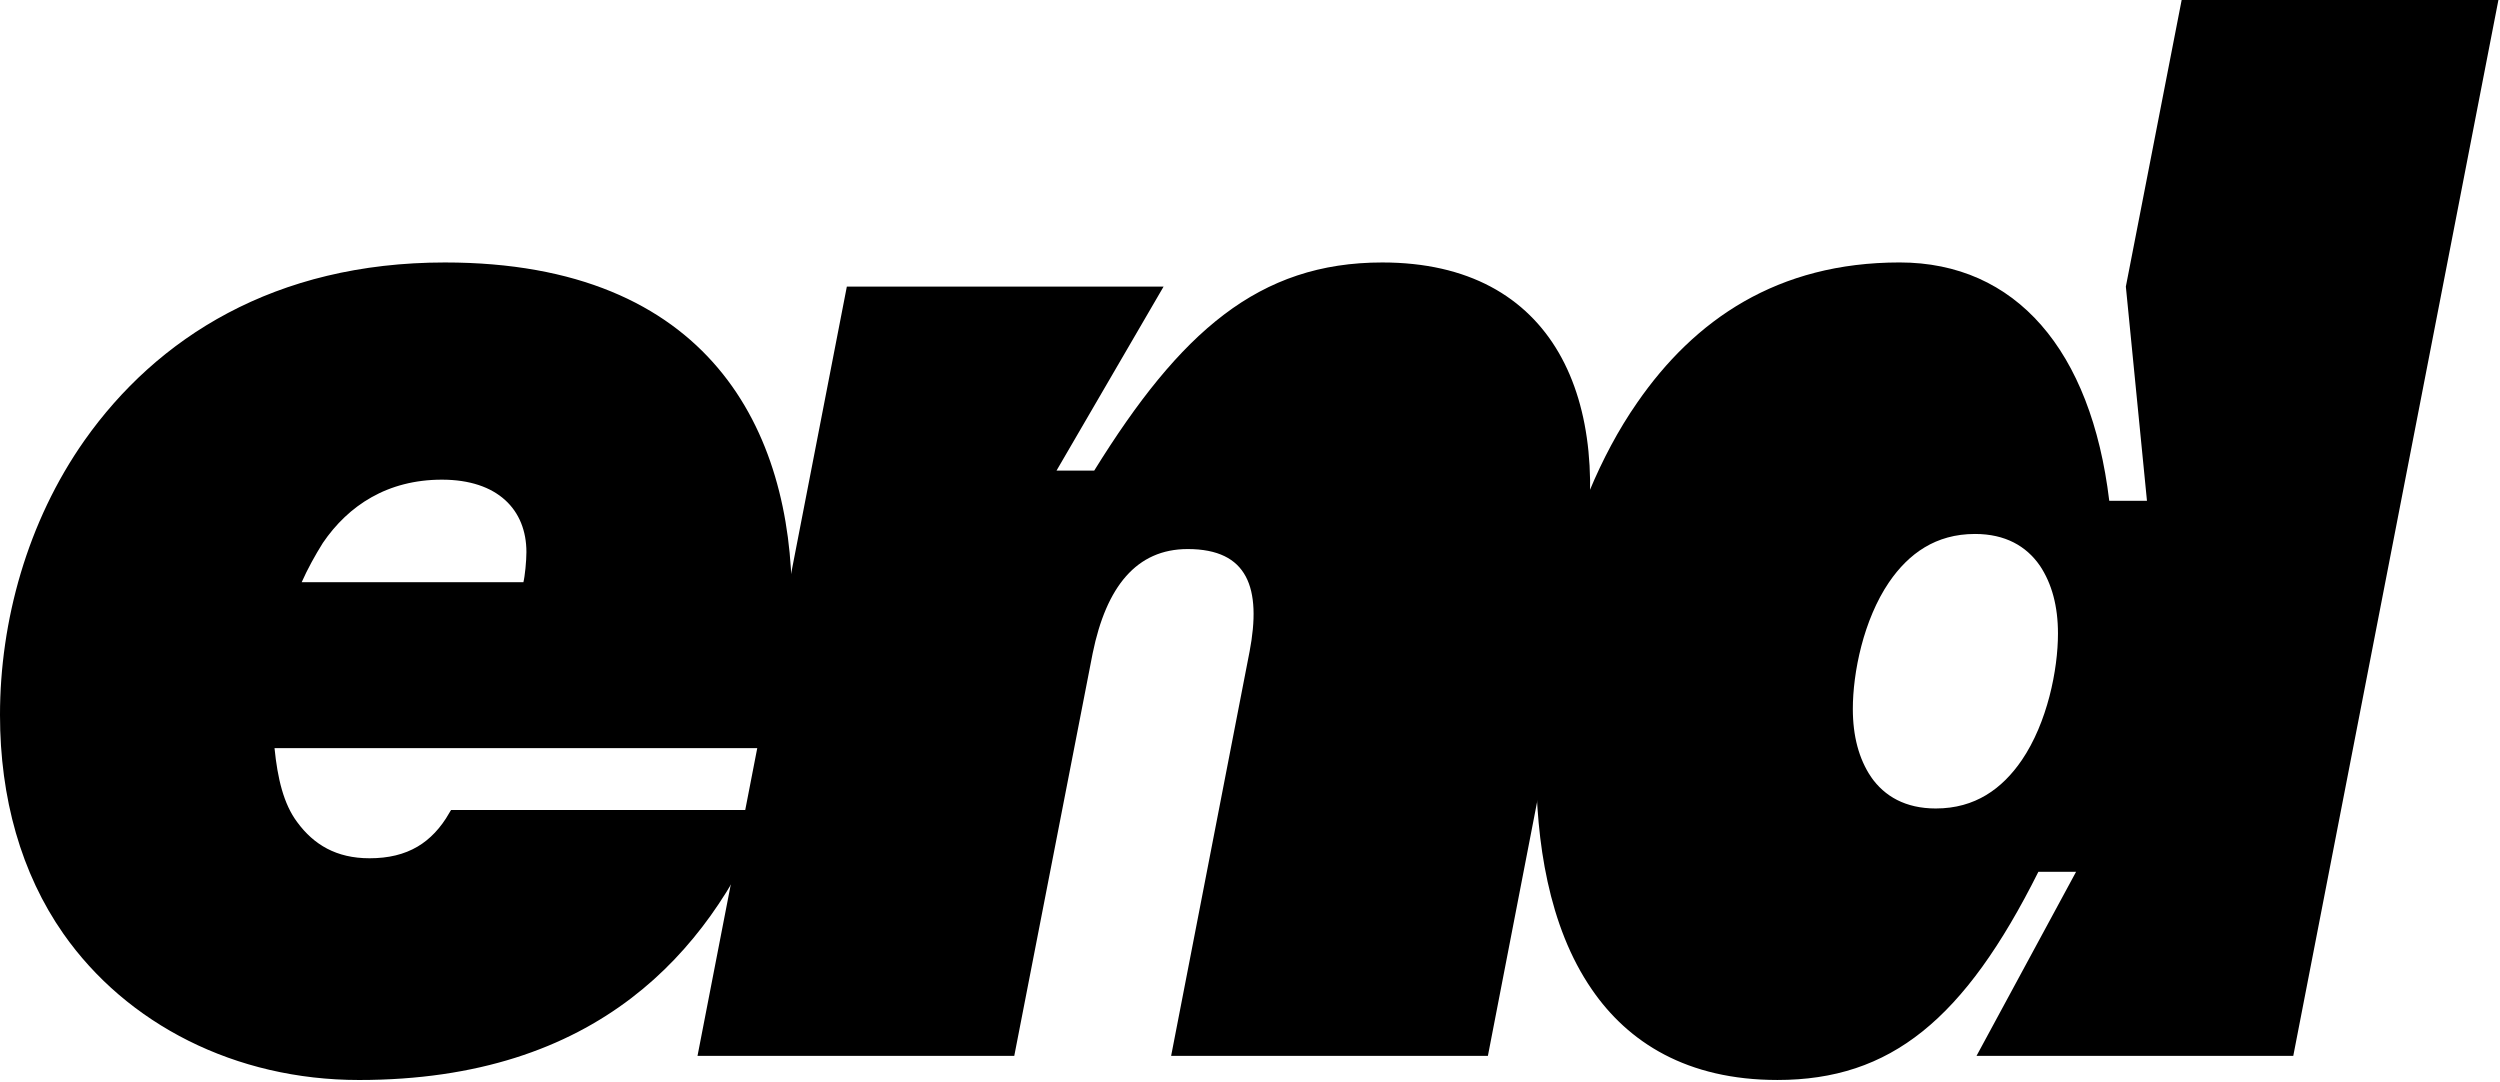
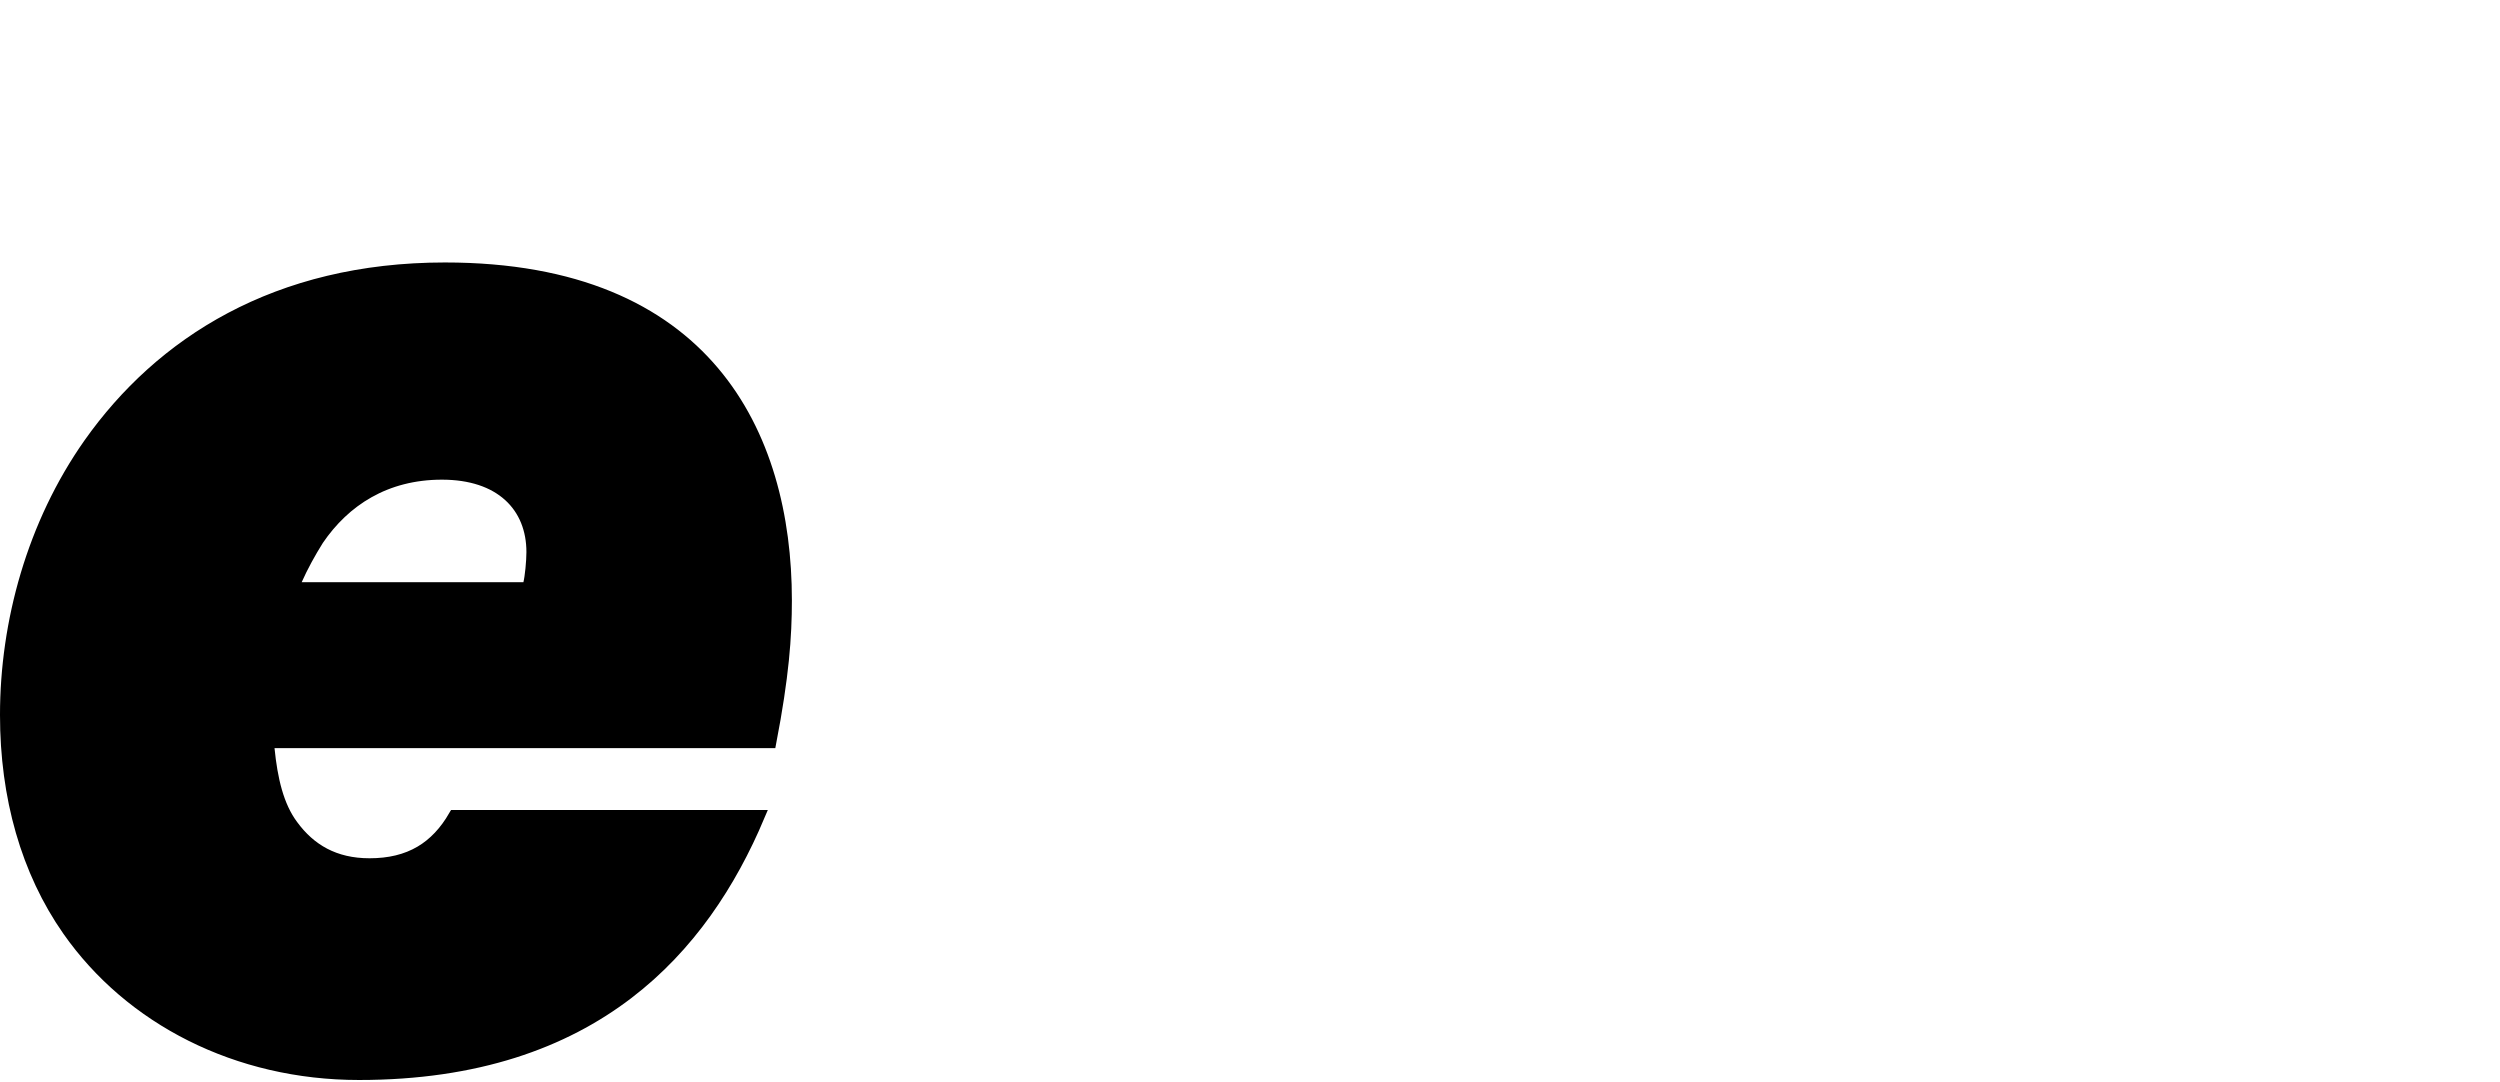
<svg xmlns="http://www.w3.org/2000/svg" width="275" height="119" viewBox="0 0 275 119" fill="none">
-   <path d="M175.654 108.468L175.653 108.466C170.957 101.665 169.631 92.374 169.631 84.121C169.631 73.076 172.44 56.471 180.629 44.678L180.63 44.677C186.833 35.699 195.769 29.532 208.955 29.532C215.159 29.532 220.242 31.86 224.032 36.192C227.837 40.54 230.375 46.953 231.36 55.164L231.43 55.748H232.018H236.166H236.897L236.825 55.02L234.512 31.556L240.528 0.662H274.021L251.714 115.481H218.529L228.95 96.216L229.479 95.239H228.368H224.22H223.81L223.627 95.605C219.58 103.698 215.567 109.325 211.071 112.93C206.597 116.518 201.604 118.135 195.516 118.135C185.777 118.135 179.512 114.094 175.654 108.468ZM222.941 83.997L222.942 83.996C225.859 79.707 227.039 73.757 227.039 69.686C227.039 66.601 226.353 63.976 224.937 61.852L224.937 61.852L224.93 61.843C223.307 59.497 220.775 58.073 217.251 58.073C212.666 58.073 209.495 60.385 207.247 63.671L207.246 63.672C204.329 67.961 203.149 73.91 203.149 77.982C203.149 81.067 203.835 83.692 205.252 85.816L205.251 85.816L205.258 85.825C206.882 88.171 209.414 89.595 212.937 89.595C217.522 89.595 220.694 87.282 222.941 83.997Z" fill="black" stroke="black" stroke-width="1.325" />
-   <path d="M93.699 32.188H126.843L115.643 51.435L115.063 52.43H116.215H120.363H120.732L120.926 52.117C125.64 44.51 130.11 38.867 135.053 35.123C139.975 31.396 145.392 29.534 152.054 29.534C161.311 29.534 167.461 33.212 170.893 39.138C174.351 45.108 175.113 53.472 173.304 62.926L163.122 115.482H129.628L138.103 71.804L138.104 71.802C138.773 68.285 138.771 65.272 137.623 63.113C136.432 60.873 134.117 59.733 130.65 59.733C127.644 59.733 125.222 60.849 123.372 62.944C121.543 65.014 120.307 68.003 119.548 71.711L119.547 71.717L111.024 115.482H77.53L93.699 32.188Z" fill="black" stroke="black" stroke-width="1.325" />
  <path d="M29.538 82.363C29.872 85.703 30.548 88.678 32.154 90.821C34.095 93.468 36.777 95.072 40.65 95.072C42.814 95.072 44.679 94.638 46.276 93.693C47.775 92.806 48.994 91.495 49.997 89.762H83.462C80.347 97.149 75.812 104.101 69.035 109.271C61.989 114.648 52.47 118.137 39.489 118.137C26.083 118.137 14.347 112.09 7.511 102.325C2.957 95.818 0.662 87.661 0.662 78.647C0.662 68.48 3.615 57.666 9.833 48.831C17.679 37.717 30.422 29.534 48.946 29.534C63.398 29.534 72.734 34.125 78.471 40.913C84.226 47.722 86.445 56.839 86.445 66.037C86.445 70.039 86.134 74.363 84.736 81.635H30.197H29.465L29.538 82.363ZM32.578 63.777L32.164 64.708H33.184H57.574H58.091L58.217 64.207C58.4 63.472 58.568 61.755 58.568 60.727C58.568 58.249 57.723 56.068 56.007 54.513C54.298 52.963 51.799 52.101 48.614 52.101C42.397 52.101 37.888 55.051 34.959 59.359L34.952 59.37L34.945 59.381C34.103 60.727 33.258 62.248 32.578 63.777Z" fill="black" stroke="black" stroke-width="1.325" />
</svg>